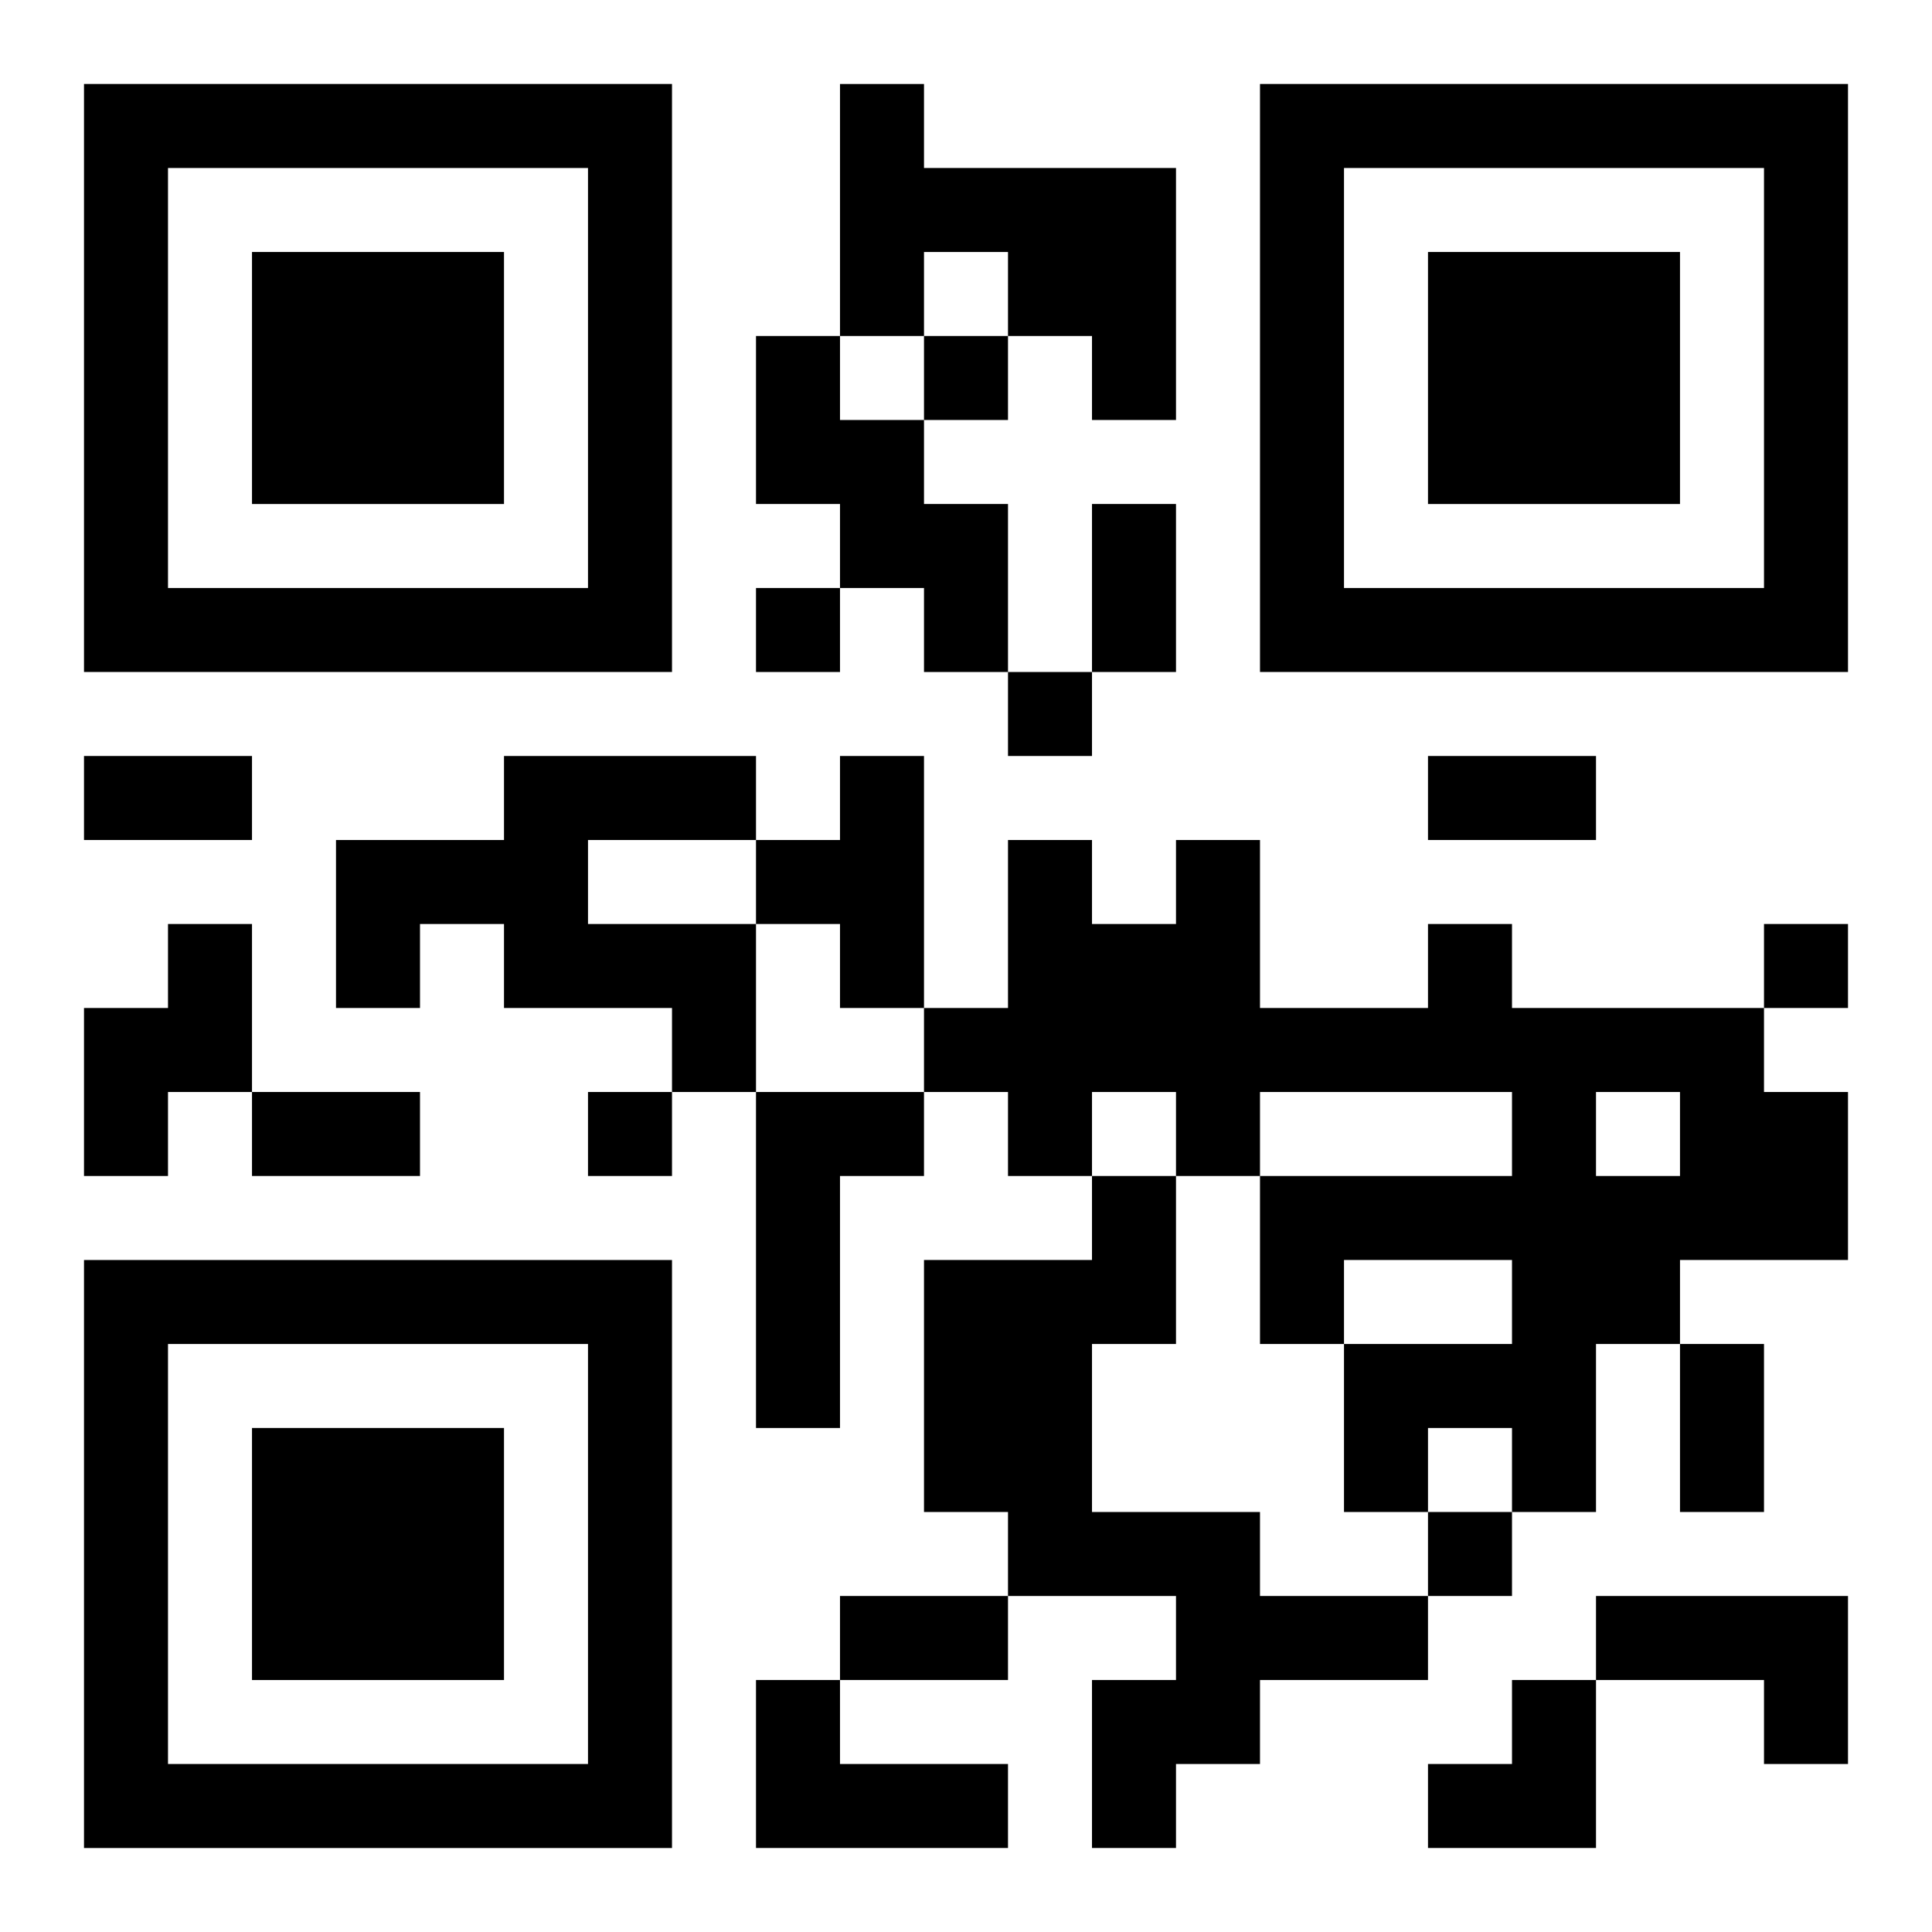
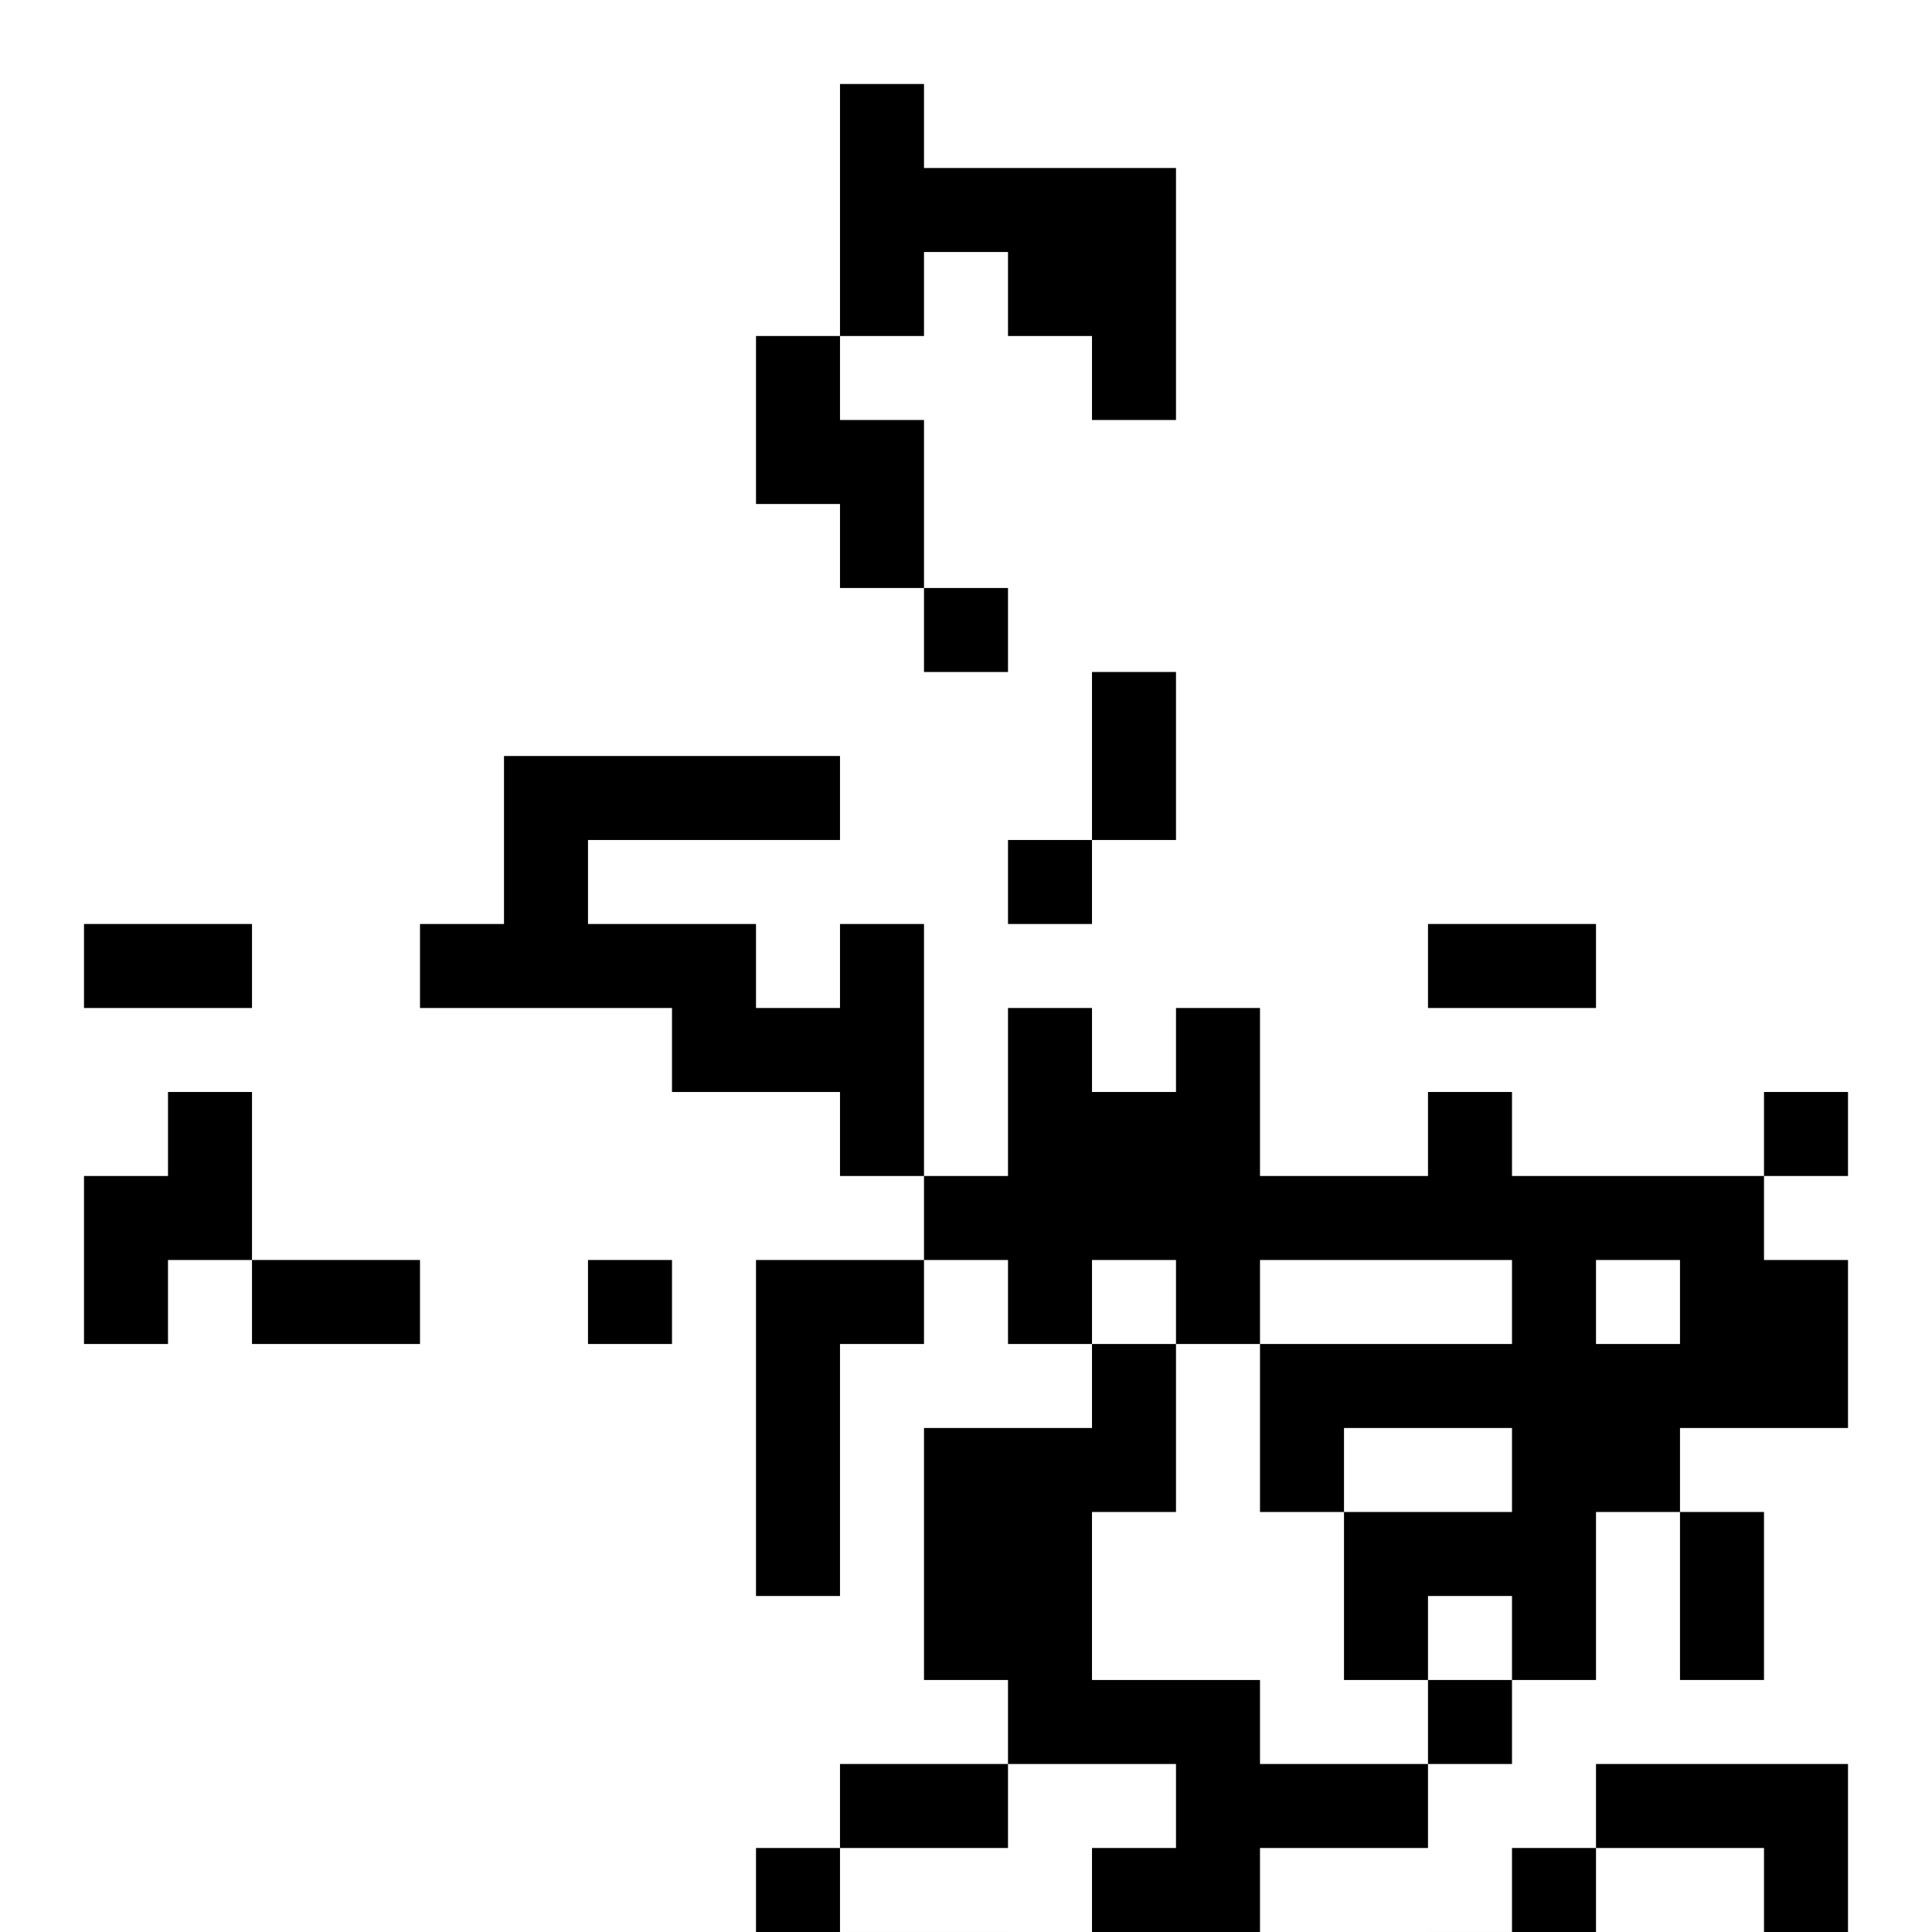
<svg xmlns="http://www.w3.org/2000/svg" xmlns:xlink="http://www.w3.org/1999/xlink" width="250" height="250" baseProfile="full" version="1.1" viewBox="-1 -1 23 23">
  <symbol id="a">
-     <path d="m0 7v7h7v-7h-7zm1 1h5v5h-5v-5zm1 1v3h3v-3h-3z" />
-   </symbol>
+     </symbol>
  <use y="-7" xlink:href="#a" />
  <use y="7" xlink:href="#a" />
  <use x="14" y="-7" xlink:href="#a" />
-   <path d="m9 0h1v1h3v3h-1v-1h-1v-1h-1v1h-1v-3m-1 3h1v1h1v1h1v2h-1v-1h-1v-1h-1v-2m-3 5h3v1h-2v1h2v2h-1v-1h-2v-1h-1v1h-1v-2h2v-1m4 0h1v3h-1v-1h-1v-1h1v-1m-8 2h1v2h-1v1h-1v-2h1v-1m15 0h1v1h3v1h1v2h-2v1h-1v2h-1v-1h-1v1h-1v-2h2v-1h-2v1h-1v-2h3v-1h-3v1h-1v-1h-1v1h-1v-1h-1v-1h1v-2h1v1h1v-1h1v2h2v-1m2 2v1h1v-1h-1m-10 0h2v1h-1v3h-1v-4m4 1h1v2h-1v2h2v1h2v1h-2v1h-1v1h-1v-2h1v-1h-2v-1h-1v-3h2v-1m6 5h3v2h-1v-1h-2v-1m-10 1h1v1h2v1h-3v-2m2-16v1h1v-1h-1m-2 3v1h1v-1h-1m3 1v1h1v-1h-1m9 3v1h1v-1h-1m-14 2v1h1v-1h-1m10 5v1h1v-1h-1m-4-12h1v2h-1v-2m-12 3h2v1h-2v-1m16 0h2v1h-2v-1m-14 4h2v1h-2v-1m17 3h1v2h-1v-2m-10 3h2v1h-2v-1m7 1m1 0h1v2h-2v-1h1z" />
+   <path d="m9 0h1v1h3v3h-1v-1h-1v-1h-1v1h-1v-3m-1 3h1v1h1v1h1v2h-1v-1h-1v-1h-1v-2m-3 5h3v1h-2v1h2v2h-1v-1h-2v-1h-1v1h-1h2v-1m4 0h1v3h-1v-1h-1v-1h1v-1m-8 2h1v2h-1v1h-1v-2h1v-1m15 0h1v1h3v1h1v2h-2v1h-1v2h-1v-1h-1v1h-1v-2h2v-1h-2v1h-1v-2h3v-1h-3v1h-1v-1h-1v1h-1v-1h-1v-1h1v-2h1v1h1v-1h1v2h2v-1m2 2v1h1v-1h-1m-10 0h2v1h-1v3h-1v-4m4 1h1v2h-1v2h2v1h2v1h-2v1h-1v1h-1v-2h1v-1h-2v-1h-1v-3h2v-1m6 5h3v2h-1v-1h-2v-1m-10 1h1v1h2v1h-3v-2m2-16v1h1v-1h-1m-2 3v1h1v-1h-1m3 1v1h1v-1h-1m9 3v1h1v-1h-1m-14 2v1h1v-1h-1m10 5v1h1v-1h-1m-4-12h1v2h-1v-2m-12 3h2v1h-2v-1m16 0h2v1h-2v-1m-14 4h2v1h-2v-1m17 3h1v2h-1v-2m-10 3h2v1h-2v-1m7 1m1 0h1v2h-2v-1h1z" />
</svg>